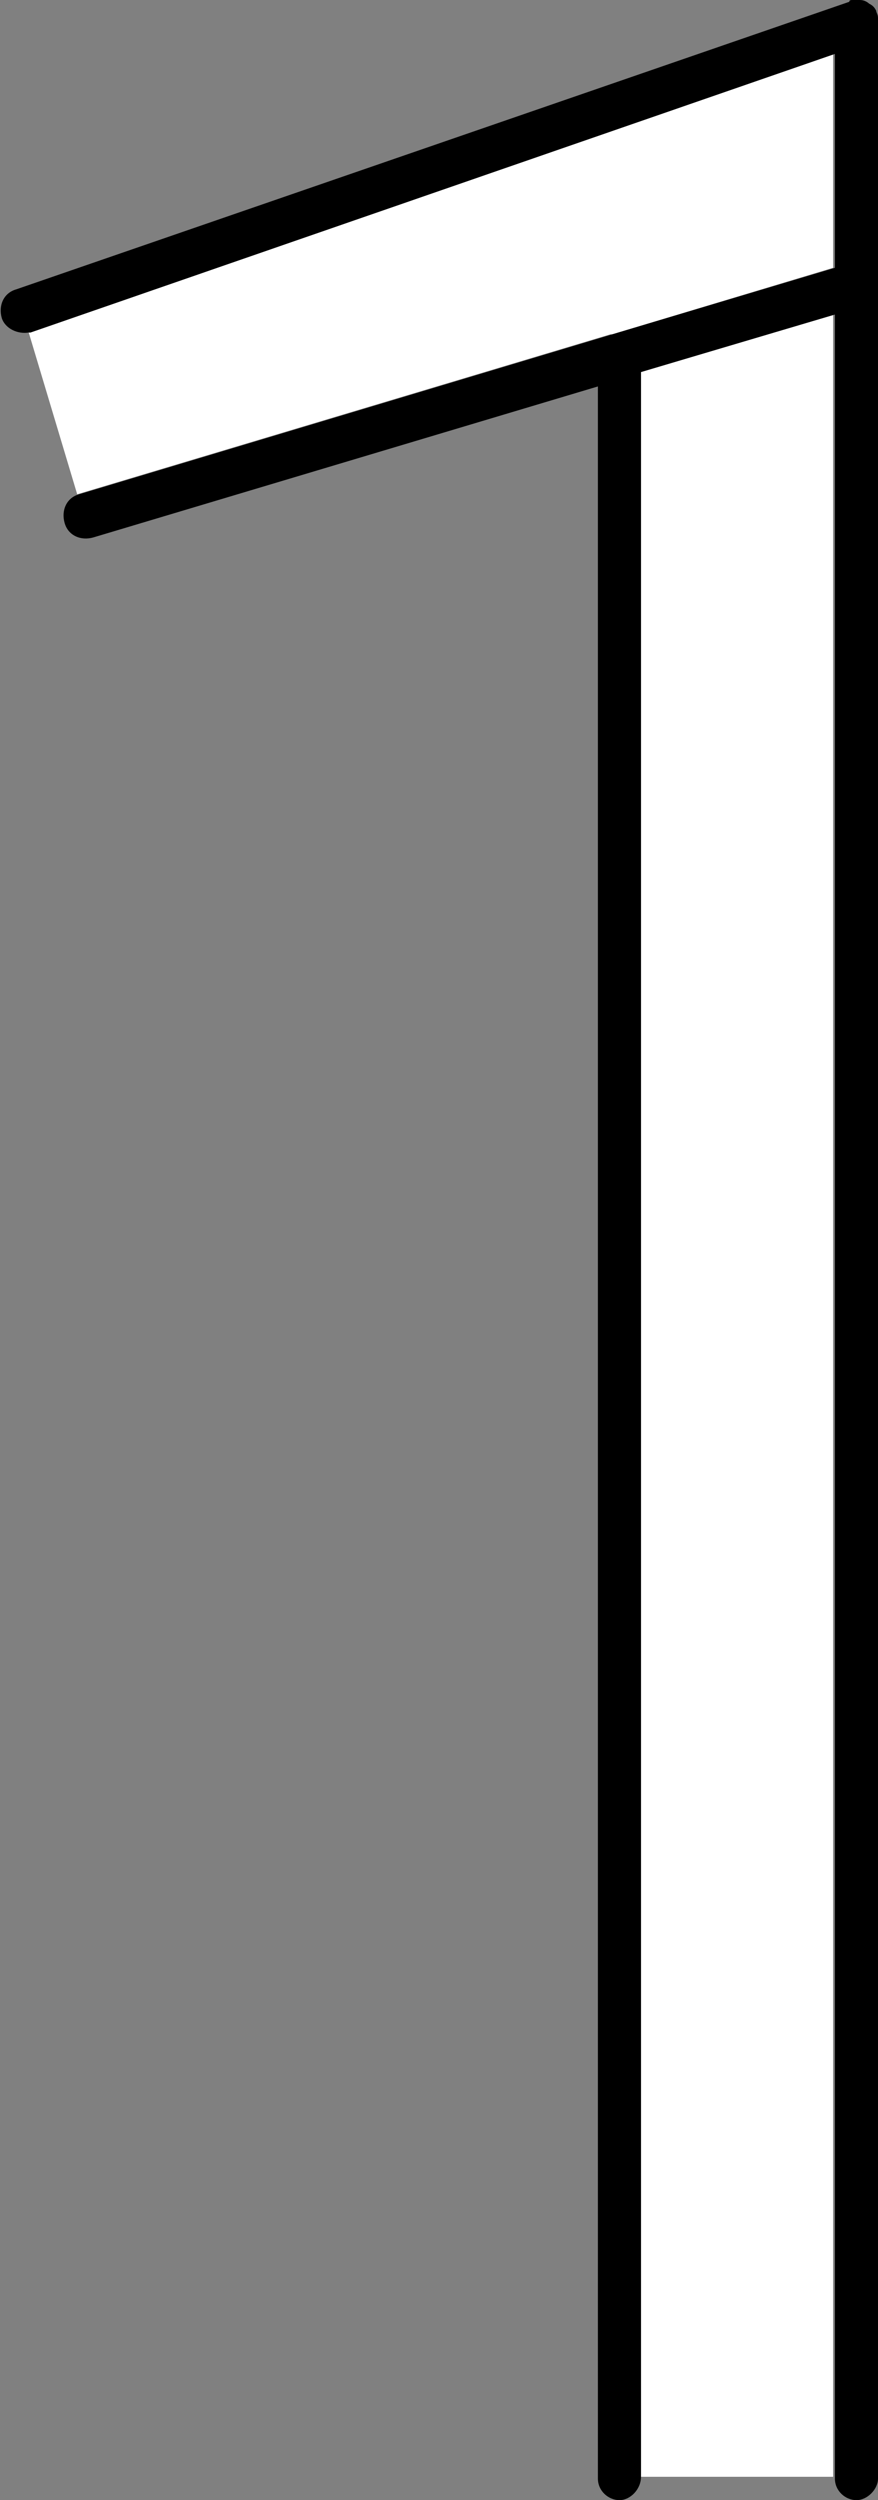
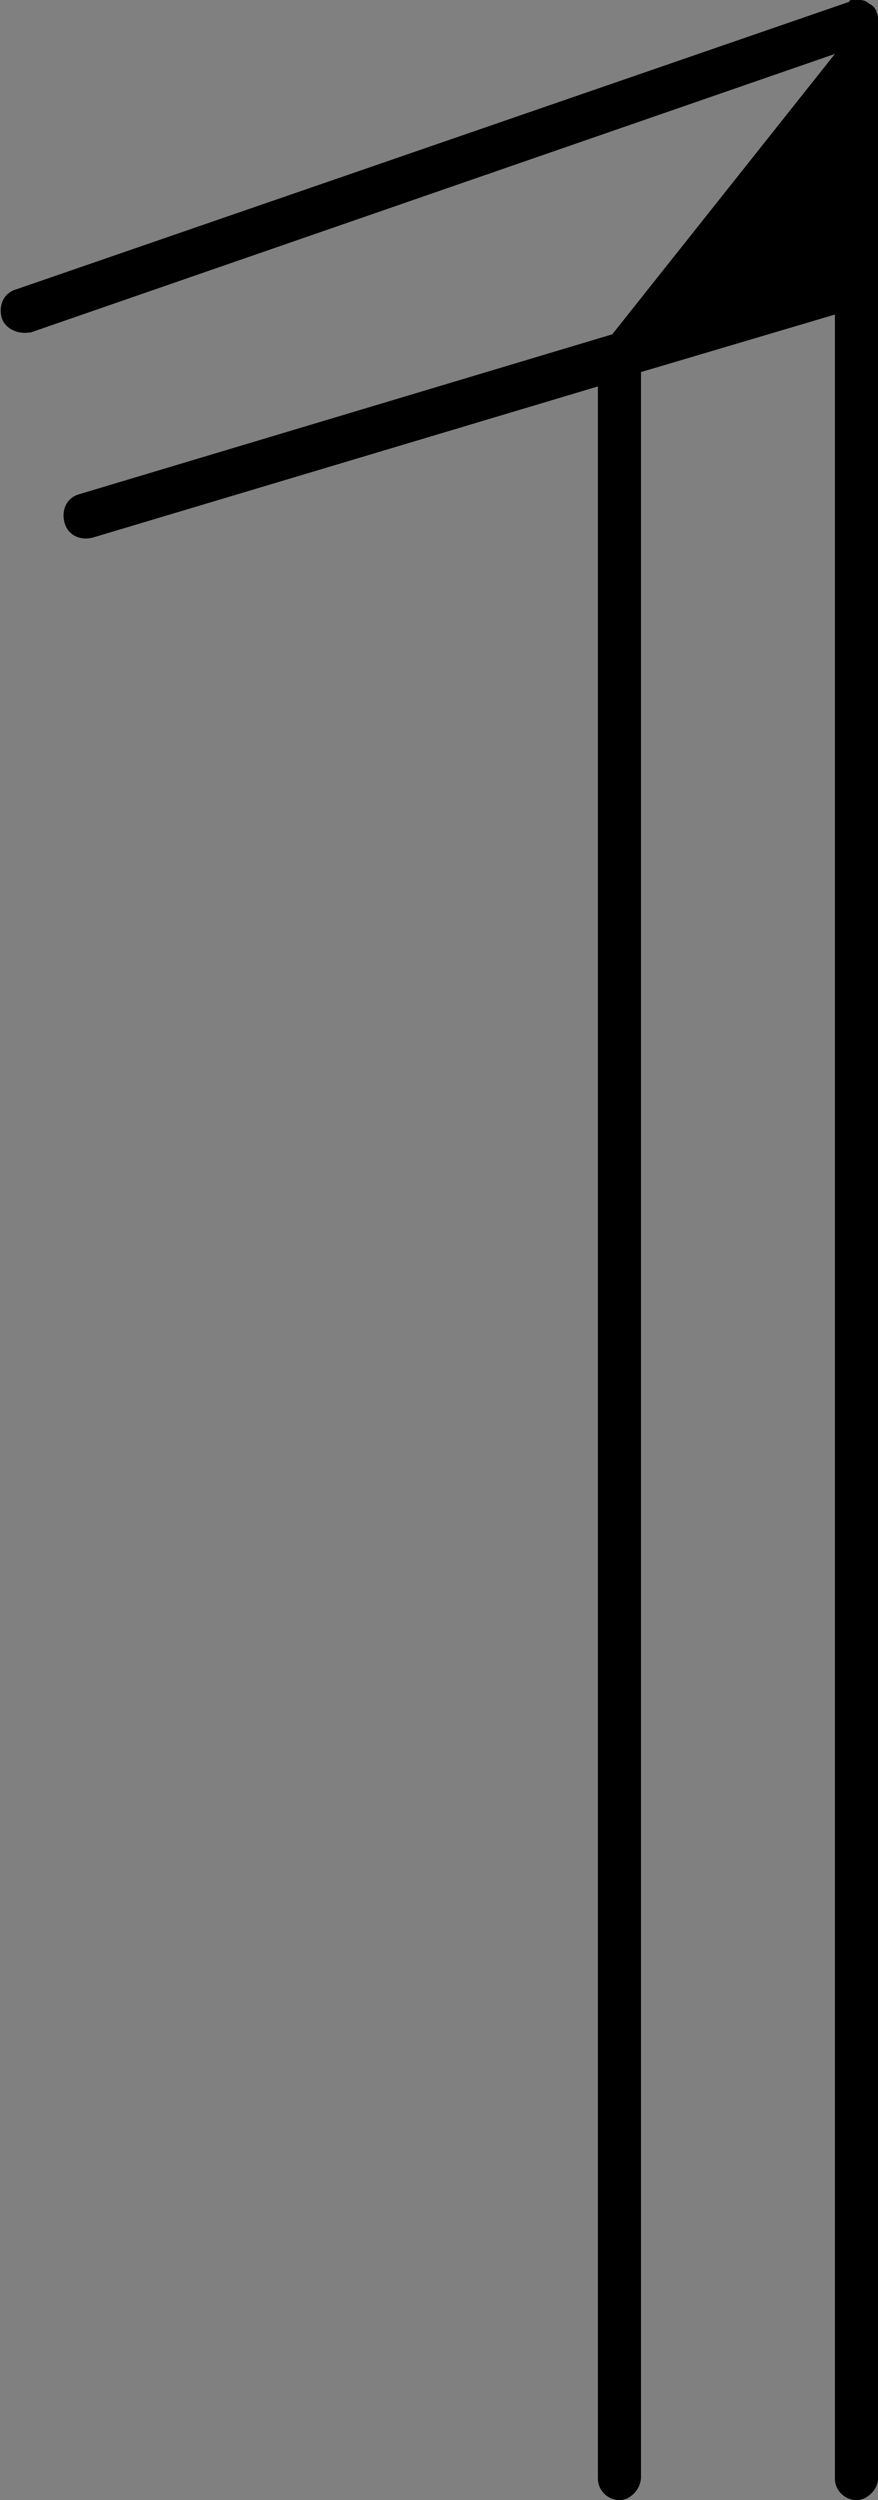
<svg xmlns="http://www.w3.org/2000/svg" version="1.1" id="Layer_1" x="0px" y="0px" viewBox="0 0 4.89 13.91" style="enable-background:new 0 0 4.89 13.91;" xml:space="preserve">
  <rect x="0" y="0" width="4.89" height="13.91" fill="#808080" stroke="none" />
  <style type="text/css">
	.st0{fill:#FFFFFF;}
</style>
  <g>
-     <polygon class="st0" points="3.57,2.07 3.57,13.78 4.64,13.78 4.64,1.75  " />
-     <polygon class="st0" points="3.4,1.86 3.41,1.86 4.64,1.49 4.64,0.3 0.17,1.85 0.16,1.85 0.43,2.75 0.43,2.75  " />
-     <path d="M4.89,0.1c0-0.02-0.01-0.03-0.01-0.04l0,0C4.87,0.04,4.86,0.03,4.84,0.02C4.83,0.01,4.81,0,4.79,0C4.78,0,4.76,0,4.75,0   S4.73,0,4.73,0.01l-4.64,1.6C0.02,1.63-0.01,1.7,0.01,1.77C0.03,1.83,0.1,1.86,0.16,1.85c0,0,0,0,0.01,0L4.65,0.3v1.19L3.41,1.86   l0,0L0.44,2.75l0,0c-0.07,0.02-0.1,0.09-0.08,0.16c0.02,0.07,0.09,0.1,0.16,0.08l2.81-0.84v11.64c0,0.07,0.06,0.12,0.12,0.12   s0.12-0.06,0.12-0.13l0,0V2.07l1.08-0.32v12.04l0,0c0,0.07,0.06,0.12,0.12,0.12s0.12-0.06,0.12-0.12V1.59c0,0,0,0,0-0.01V0.13   C4.89,0.12,4.89,0.11,4.89,0.1z" />
+     <path d="M4.89,0.1c0-0.02-0.01-0.03-0.01-0.04l0,0C4.87,0.04,4.86,0.03,4.84,0.02C4.83,0.01,4.81,0,4.79,0C4.78,0,4.76,0,4.75,0   S4.73,0,4.73,0.01l-4.64,1.6C0.02,1.63-0.01,1.7,0.01,1.77C0.03,1.83,0.1,1.86,0.16,1.85c0,0,0,0,0.01,0L4.65,0.3L3.41,1.86   l0,0L0.44,2.75l0,0c-0.07,0.02-0.1,0.09-0.08,0.16c0.02,0.07,0.09,0.1,0.16,0.08l2.81-0.84v11.64c0,0.07,0.06,0.12,0.12,0.12   s0.12-0.06,0.12-0.13l0,0V2.07l1.08-0.32v12.04l0,0c0,0.07,0.06,0.12,0.12,0.12s0.12-0.06,0.12-0.12V1.59c0,0,0,0,0-0.01V0.13   C4.89,0.12,4.89,0.11,4.89,0.1z" />
  </g>
</svg>